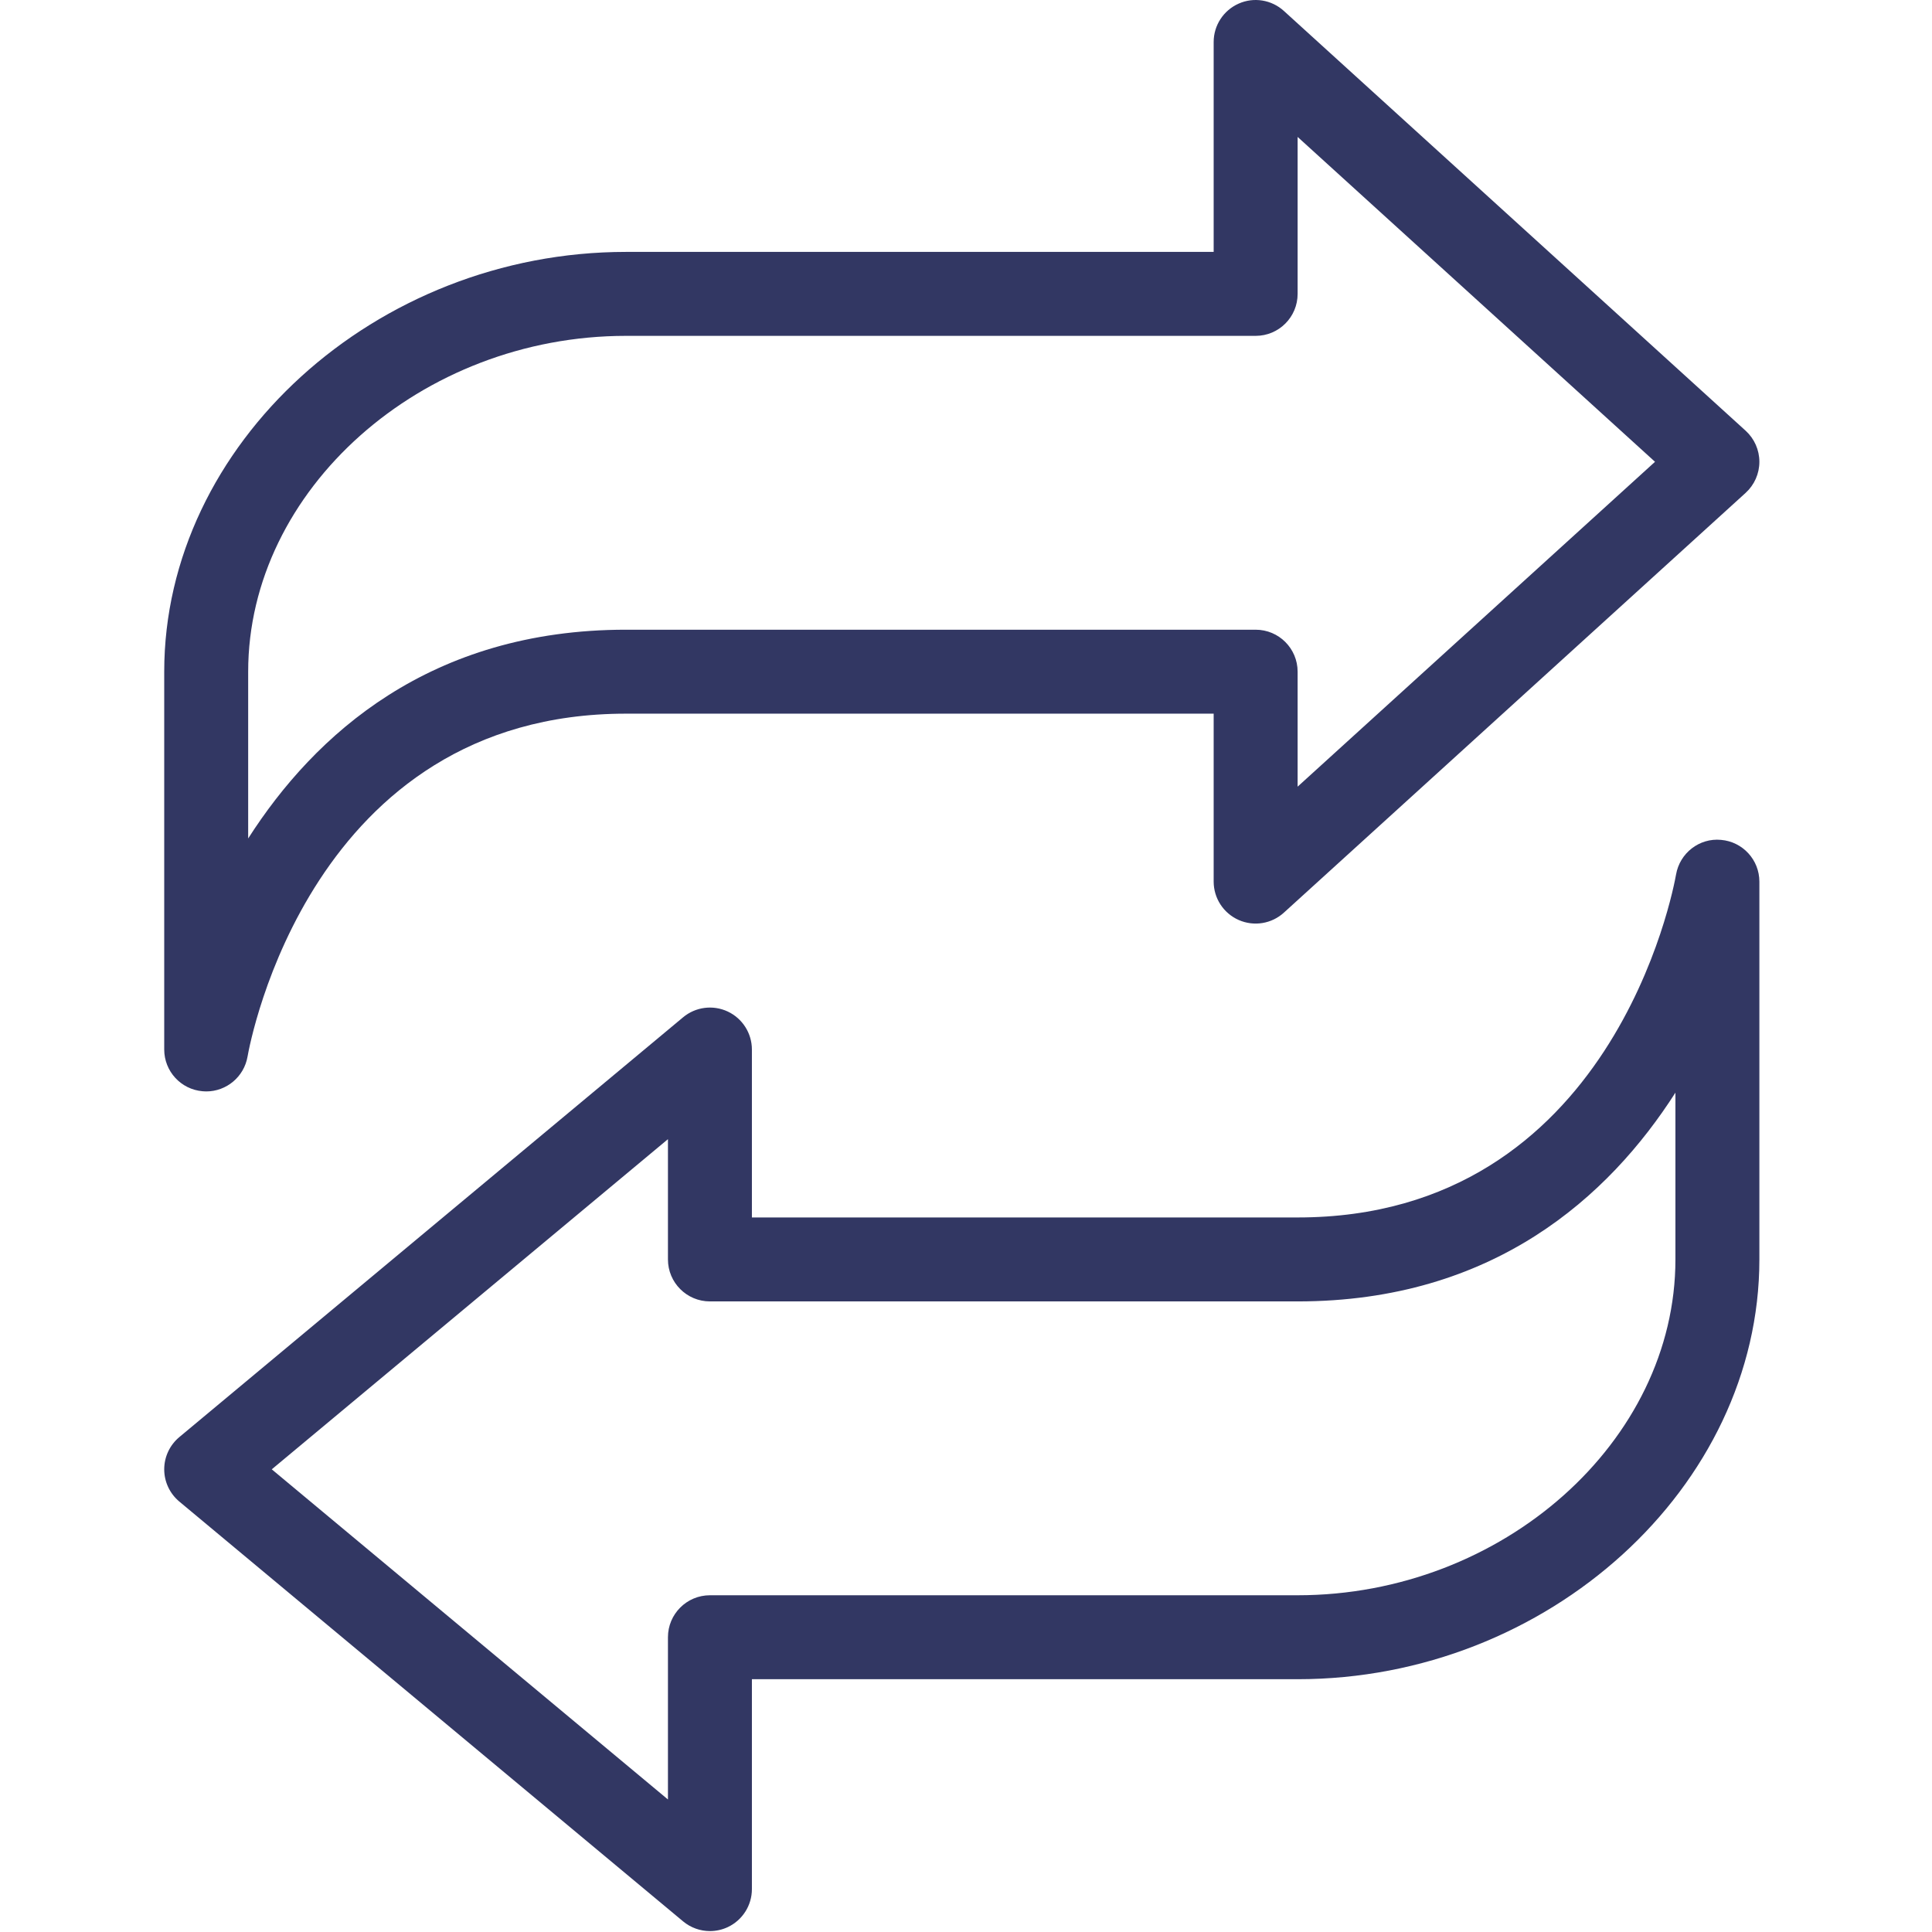
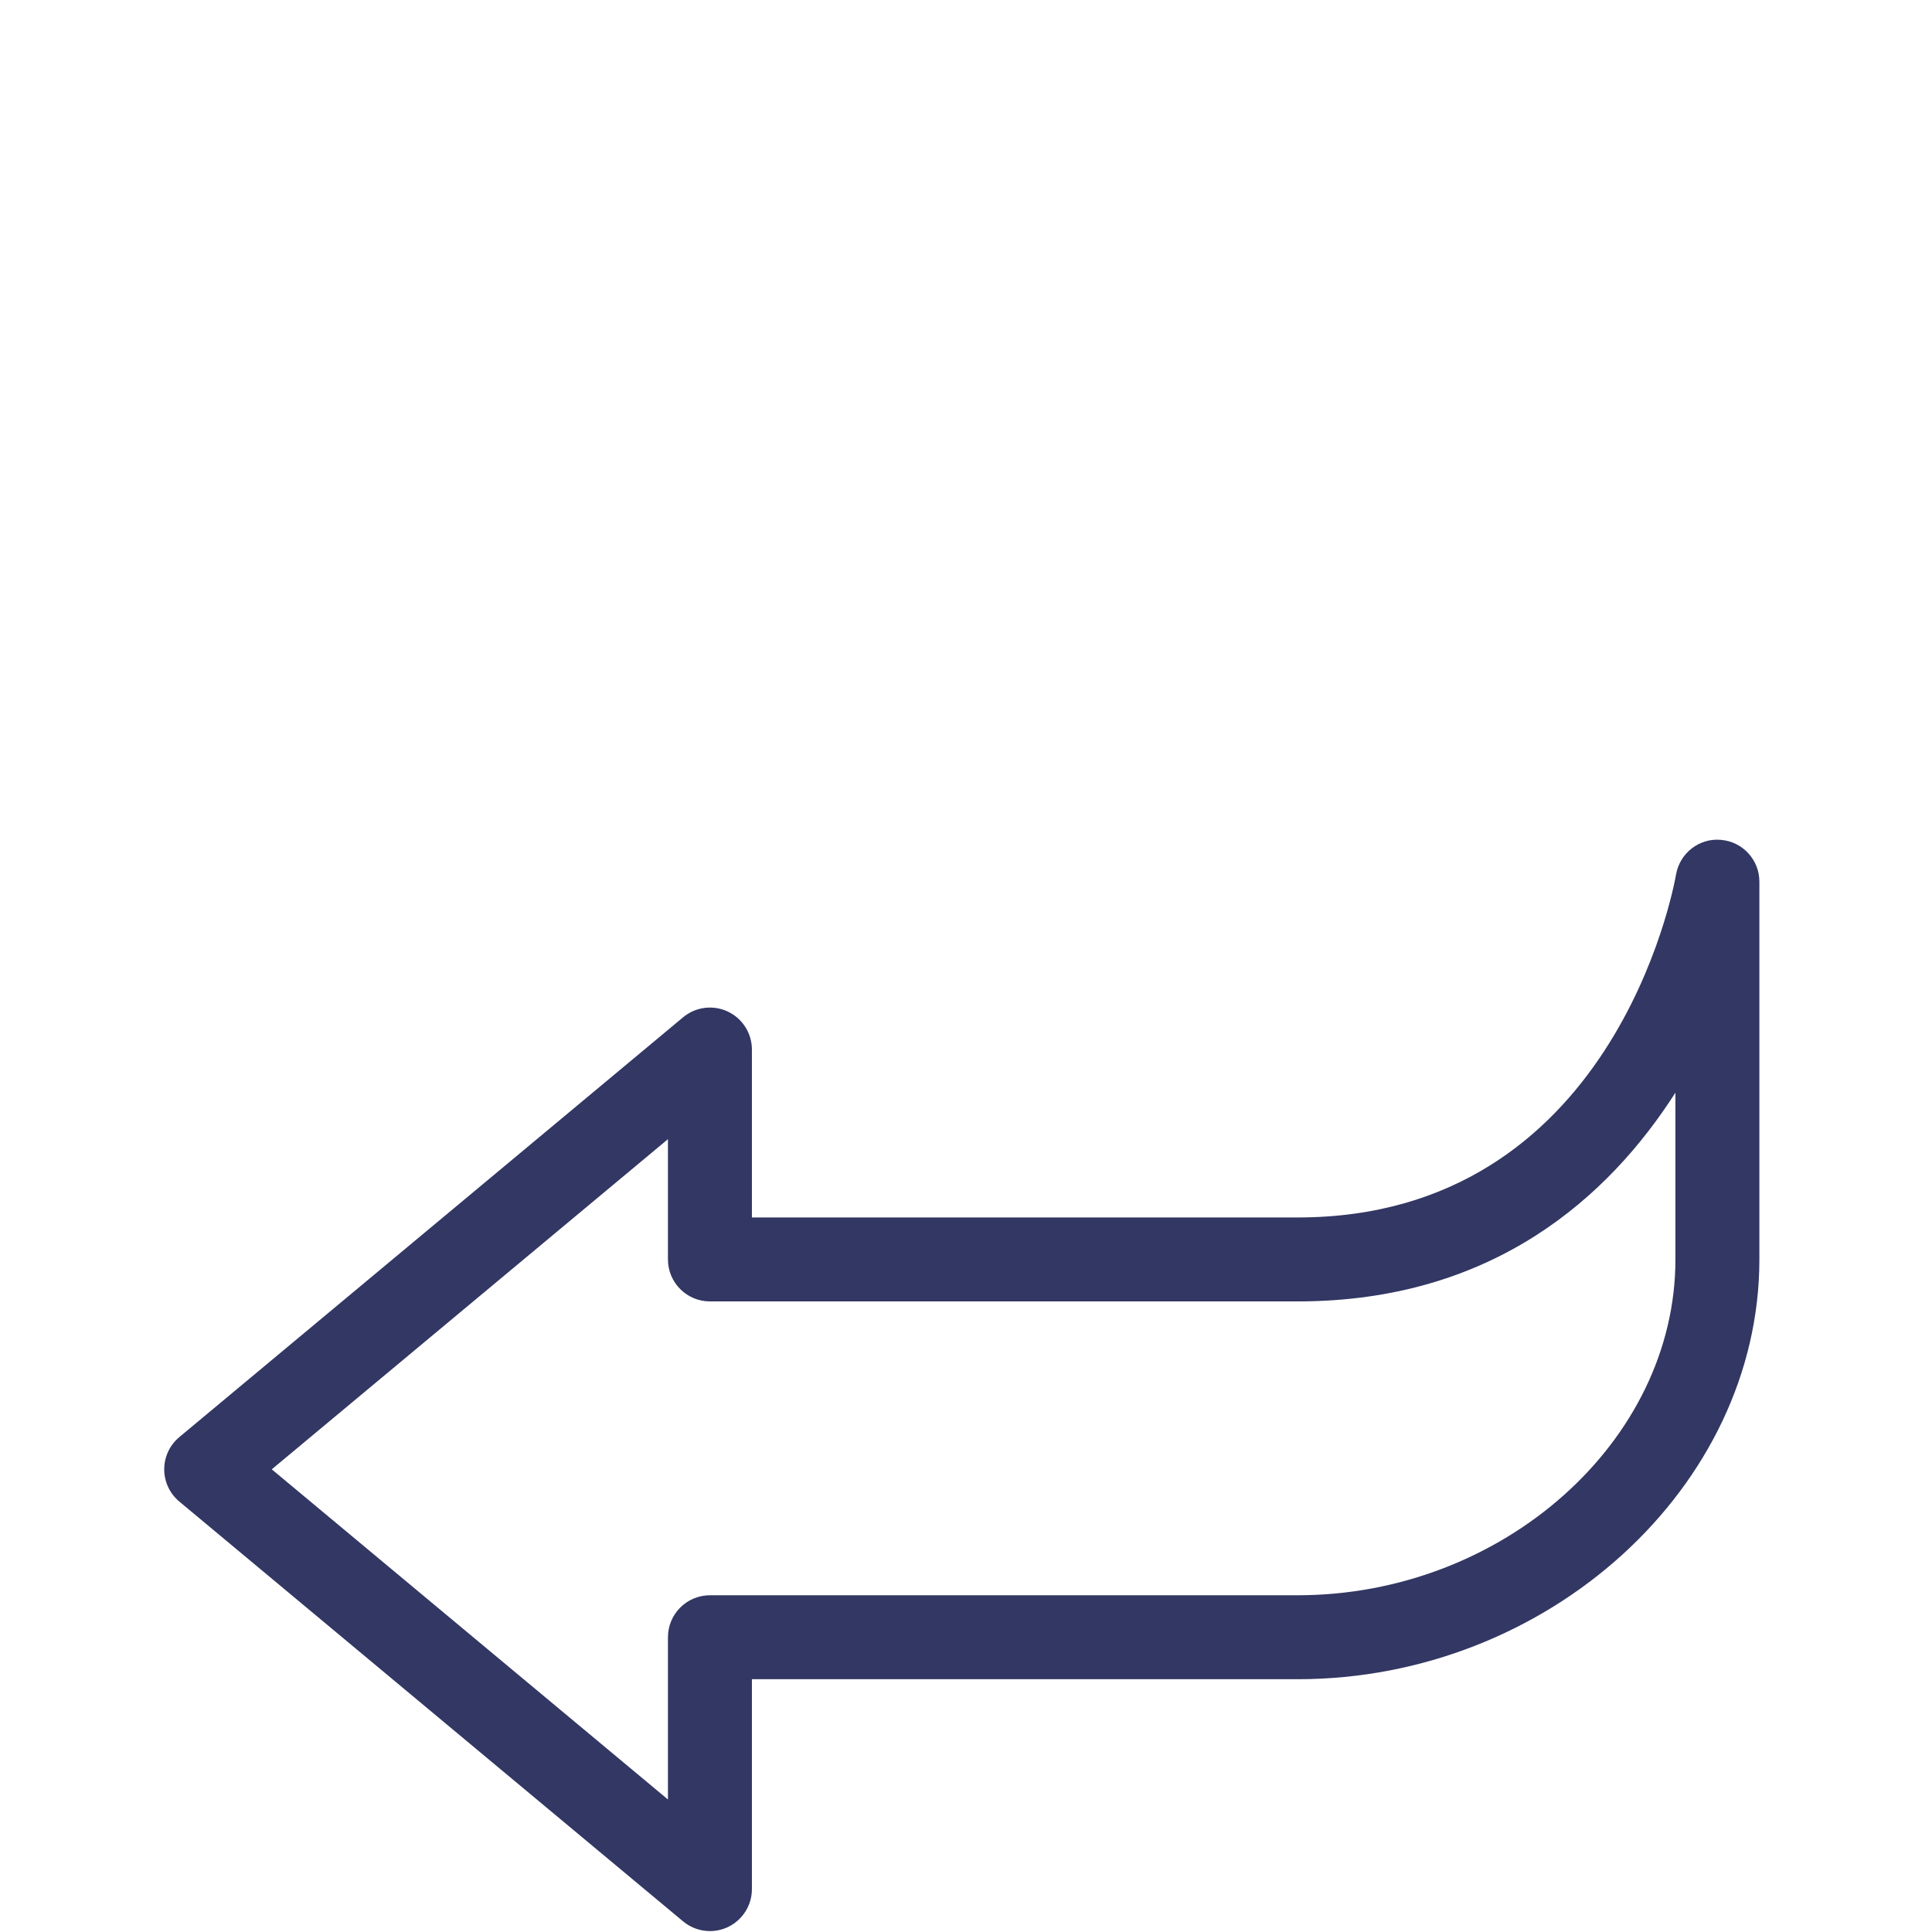
<svg xmlns="http://www.w3.org/2000/svg" width="200" height="200" viewBox="0 0 200 200" fill="none">
-   <path d="M20.972 112.966C21.098 112.979 21.224 112.984 21.35 112.984C23.44 112.984 25.261 111.476 25.626 109.377C25.878 107.93 32.179 73.878 64.801 73.878H125.638V91.26C125.638 92.981 126.651 94.537 128.228 95.237C129.801 95.932 131.635 95.636 132.908 94.476L180.709 51.021C181.613 50.195 182.13 49.03 182.13 47.805C182.13 46.58 181.613 45.415 180.709 44.589L132.908 1.134C131.635 -0.026 129.797 -0.326 128.228 0.373C126.651 1.073 125.638 2.629 125.638 4.35V26.077H64.801C38.893 26.077 17 45.98 17 69.533V108.642C17 110.898 18.725 112.775 20.972 112.966ZM25.691 69.533C25.691 50.69 43.603 34.768 64.801 34.768H129.984C132.387 34.768 134.329 32.822 134.329 30.423V14.175L171.327 47.805L134.329 81.435V69.533C134.329 67.134 132.387 65.187 129.984 65.187H64.801C44.538 65.187 32.574 76.034 25.691 86.797V69.533Z" fill="#323763" />
  <path d="M178.158 86.943C175.92 86.73 173.891 88.303 173.504 90.532C173.248 91.98 166.951 126.031 134.329 126.031H77.837V108.649C77.837 106.963 76.86 105.429 75.334 104.712C73.805 103.999 72.006 104.23 70.711 105.312L18.564 148.767C17.574 149.593 17 150.814 17 152.104C17 153.395 17.574 154.616 18.564 155.442L70.711 198.897C71.506 199.562 72.497 199.905 73.492 199.905C74.118 199.905 74.748 199.77 75.334 199.497C76.86 198.78 77.837 197.246 77.837 195.56V173.832H134.329C160.242 173.832 182.13 153.929 182.13 130.377V91.267C182.13 89.012 180.405 87.134 178.158 86.943ZM173.439 130.377C173.439 149.219 155.531 165.141 134.329 165.141H73.492C71.093 165.141 69.146 167.088 69.146 169.486V186.282L28.133 152.104L69.146 117.927V130.377C69.146 132.775 71.093 134.722 73.492 134.722H134.329C154.593 134.722 166.556 123.876 173.439 113.112V130.377Z" fill="#323763" />
</svg>